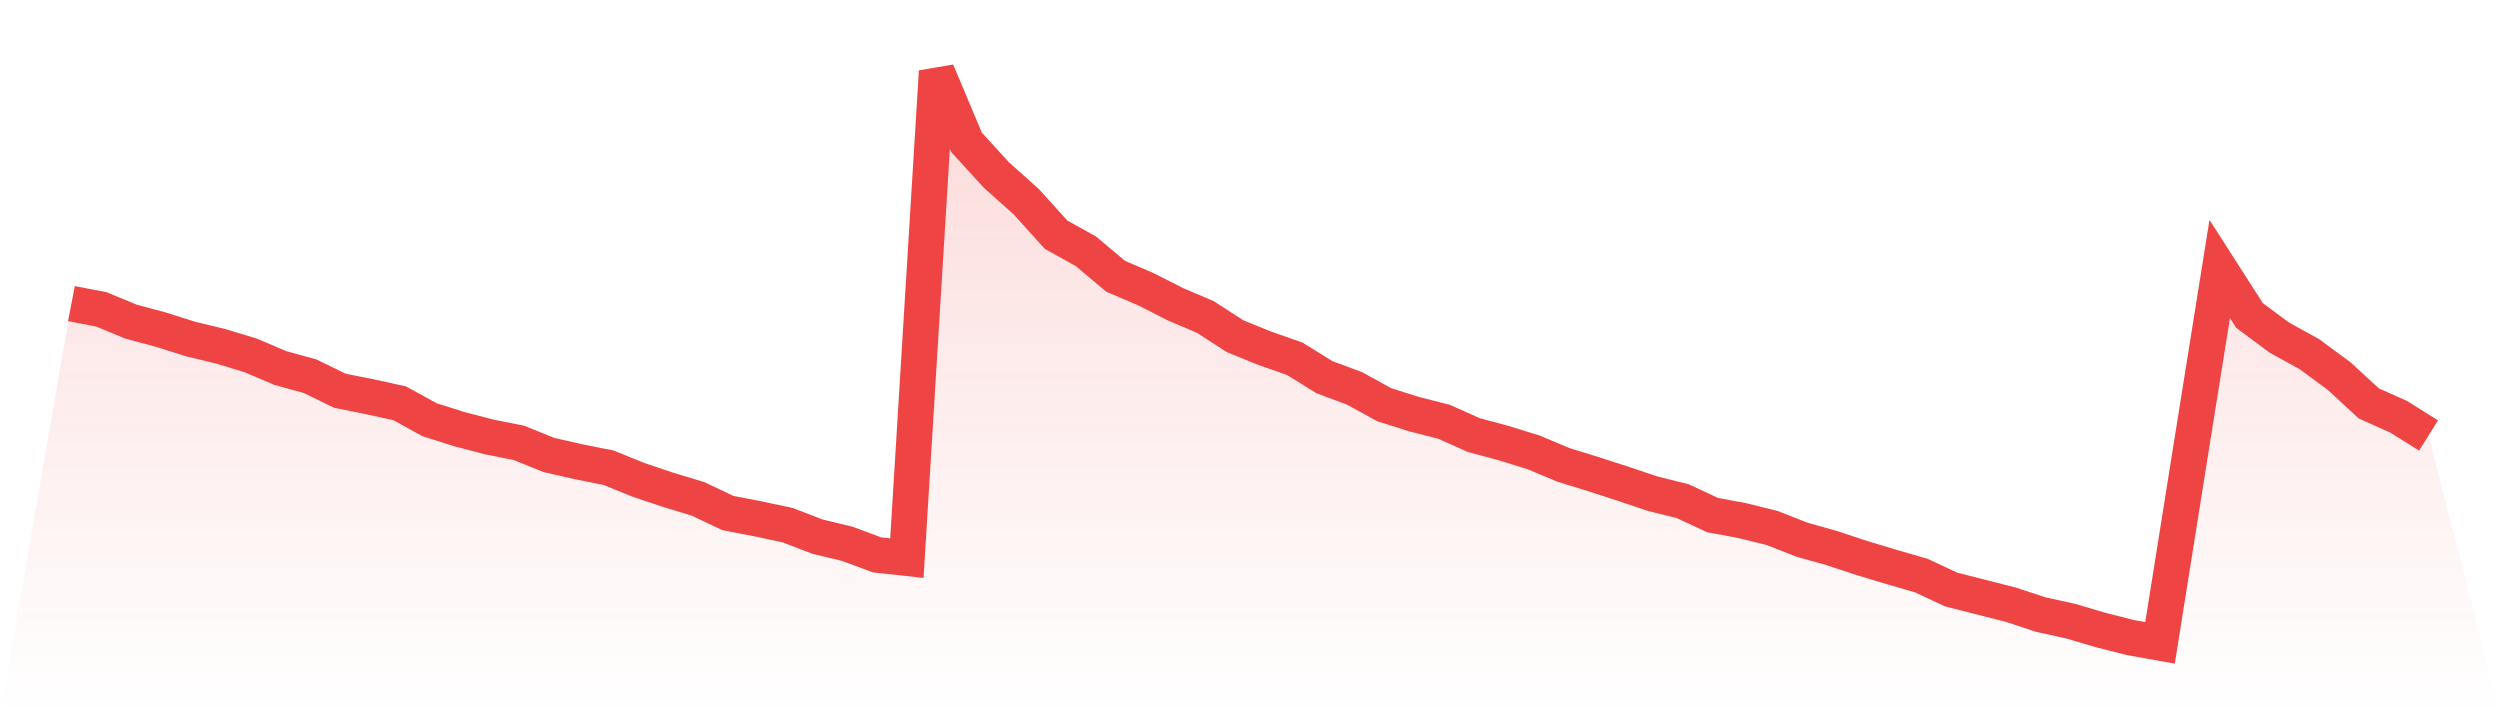
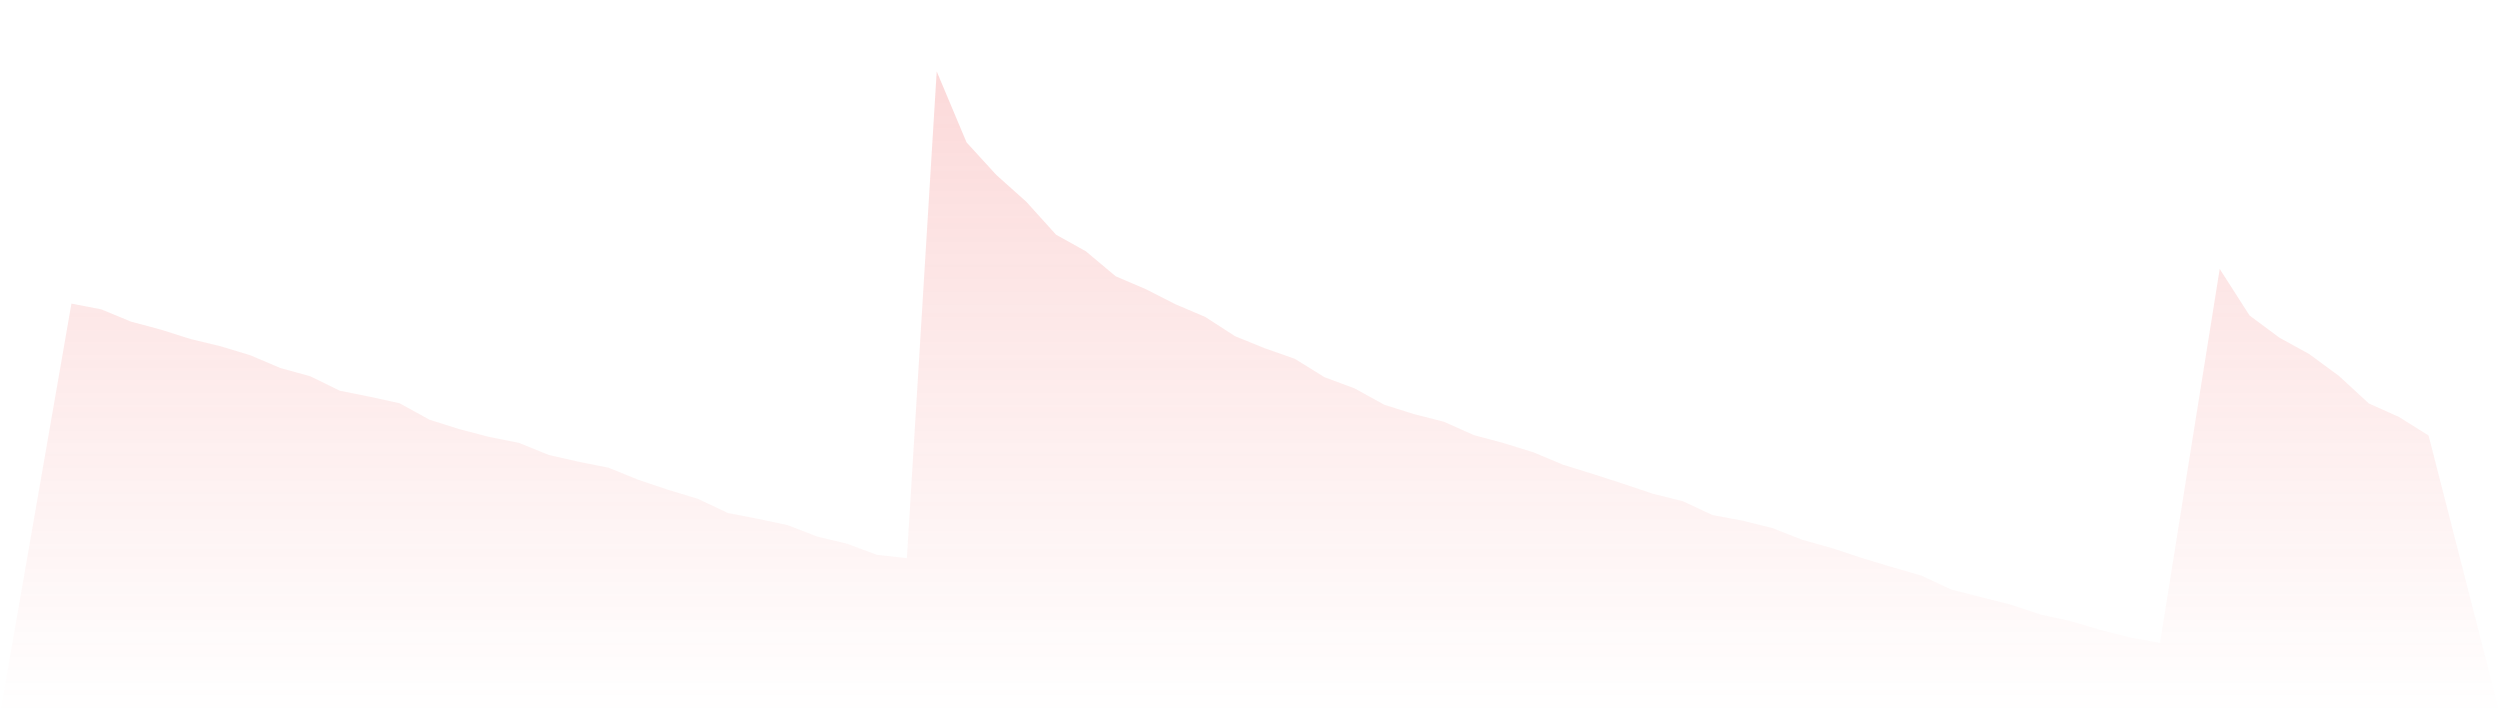
<svg xmlns="http://www.w3.org/2000/svg" viewBox="0 0 140 40">
  <defs>
    <linearGradient id="gradient" x1="0" x2="0" y1="0" y2="1">
      <stop offset="0%" stop-color="#ef4444" stop-opacity="0.2" />
      <stop offset="100%" stop-color="#ef4444" stop-opacity="0" />
    </linearGradient>
  </defs>
  <path d="M4,17.002 L4,17.002 L5.671,17.324 L7.342,18.013 L9.013,18.461 L10.684,18.989 L12.354,19.391 L14.025,19.897 L15.696,20.609 L17.367,21.068 L19.038,21.884 L20.709,22.217 L22.38,22.584 L24.051,23.503 L25.722,24.032 L27.392,24.468 L29.063,24.801 L30.734,25.479 L32.405,25.858 L34.076,26.191 L35.747,26.869 L37.418,27.431 L39.089,27.937 L40.759,28.729 L42.43,29.051 L44.101,29.407 L45.772,30.05 L47.443,30.452 L49.114,31.073 L50.785,31.256 L52.456,4 L54.127,7.974 L55.797,9.8 L57.468,11.294 L59.139,13.143 L60.81,14.073 L62.481,15.475 L64.152,16.187 L65.823,17.037 L67.494,17.749 L69.165,18.828 L70.835,19.506 L72.506,20.092 L74.177,21.126 L75.848,21.746 L77.519,22.665 L79.19,23.193 L80.861,23.618 L82.532,24.365 L84.203,24.813 L85.873,25.33 L87.544,26.03 L89.215,26.547 L90.886,27.087 L92.557,27.65 L94.228,28.063 L95.899,28.844 L97.57,29.154 L99.24,29.568 L100.911,30.223 L102.582,30.693 L104.253,31.245 L105.924,31.75 L107.595,32.233 L109.266,33.014 L110.937,33.439 L112.608,33.864 L114.278,34.415 L115.949,34.782 L117.62,35.276 L119.291,35.701 L120.962,36 L122.633,25.513 L124.304,15.061 L125.975,17.668 L127.646,18.909 L129.316,19.828 L130.987,21.057 L132.658,22.596 L134.329,23.342 L136,24.388 L140,40 L0,40 z" fill="url(#gradient)" />
-   <path d="M4,17.002 L4,17.002 L5.671,17.324 L7.342,18.013 L9.013,18.461 L10.684,18.989 L12.354,19.391 L14.025,19.897 L15.696,20.609 L17.367,21.068 L19.038,21.884 L20.709,22.217 L22.38,22.584 L24.051,23.503 L25.722,24.032 L27.392,24.468 L29.063,24.801 L30.734,25.479 L32.405,25.858 L34.076,26.191 L35.747,26.869 L37.418,27.431 L39.089,27.937 L40.759,28.729 L42.43,29.051 L44.101,29.407 L45.772,30.05 L47.443,30.452 L49.114,31.073 L50.785,31.256 L52.456,4 L54.127,7.974 L55.797,9.8 L57.468,11.294 L59.139,13.143 L60.81,14.073 L62.481,15.475 L64.152,16.187 L65.823,17.037 L67.494,17.749 L69.165,18.828 L70.835,19.506 L72.506,20.092 L74.177,21.126 L75.848,21.746 L77.519,22.665 L79.19,23.193 L80.861,23.618 L82.532,24.365 L84.203,24.813 L85.873,25.33 L87.544,26.03 L89.215,26.547 L90.886,27.087 L92.557,27.65 L94.228,28.063 L95.899,28.844 L97.57,29.154 L99.24,29.568 L100.911,30.223 L102.582,30.693 L104.253,31.245 L105.924,31.75 L107.595,32.233 L109.266,33.014 L110.937,33.439 L112.608,33.864 L114.278,34.415 L115.949,34.782 L117.62,35.276 L119.291,35.701 L120.962,36 L122.633,25.513 L124.304,15.061 L125.975,17.668 L127.646,18.909 L129.316,19.828 L130.987,21.057 L132.658,22.596 L134.329,23.342 L136,24.388" fill="none" stroke="#ef4444" stroke-width="2" />
</svg>